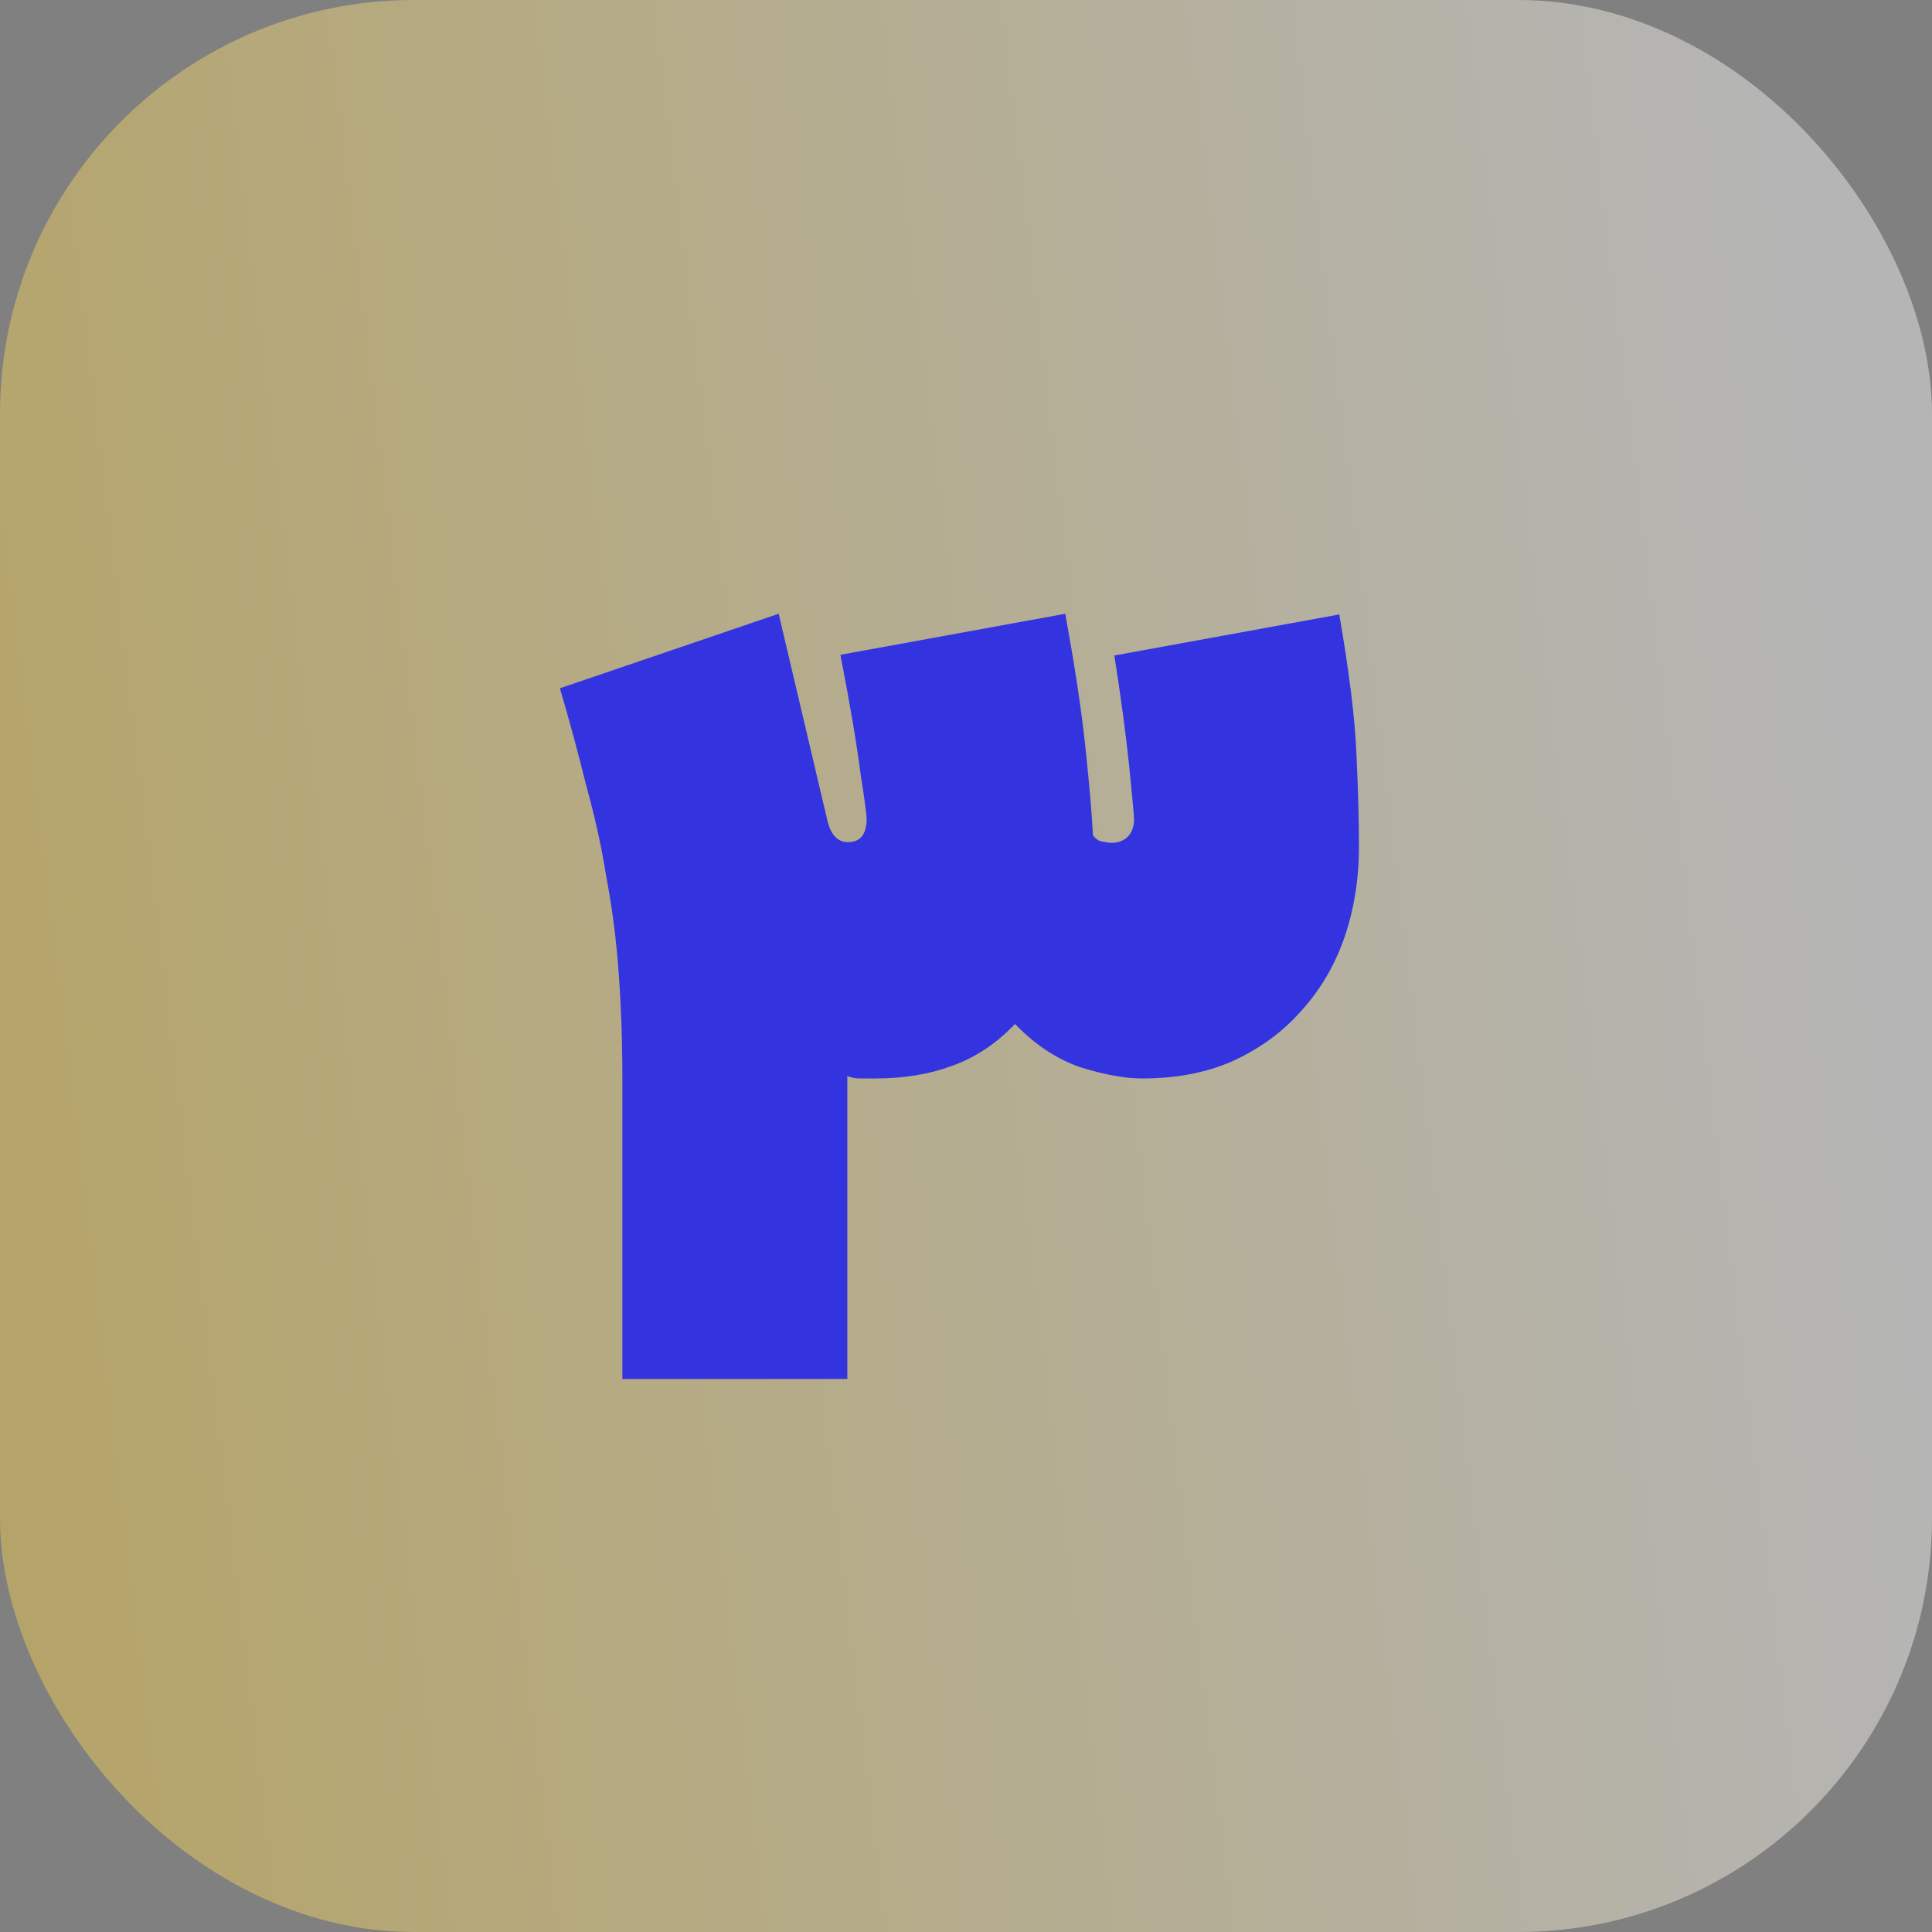
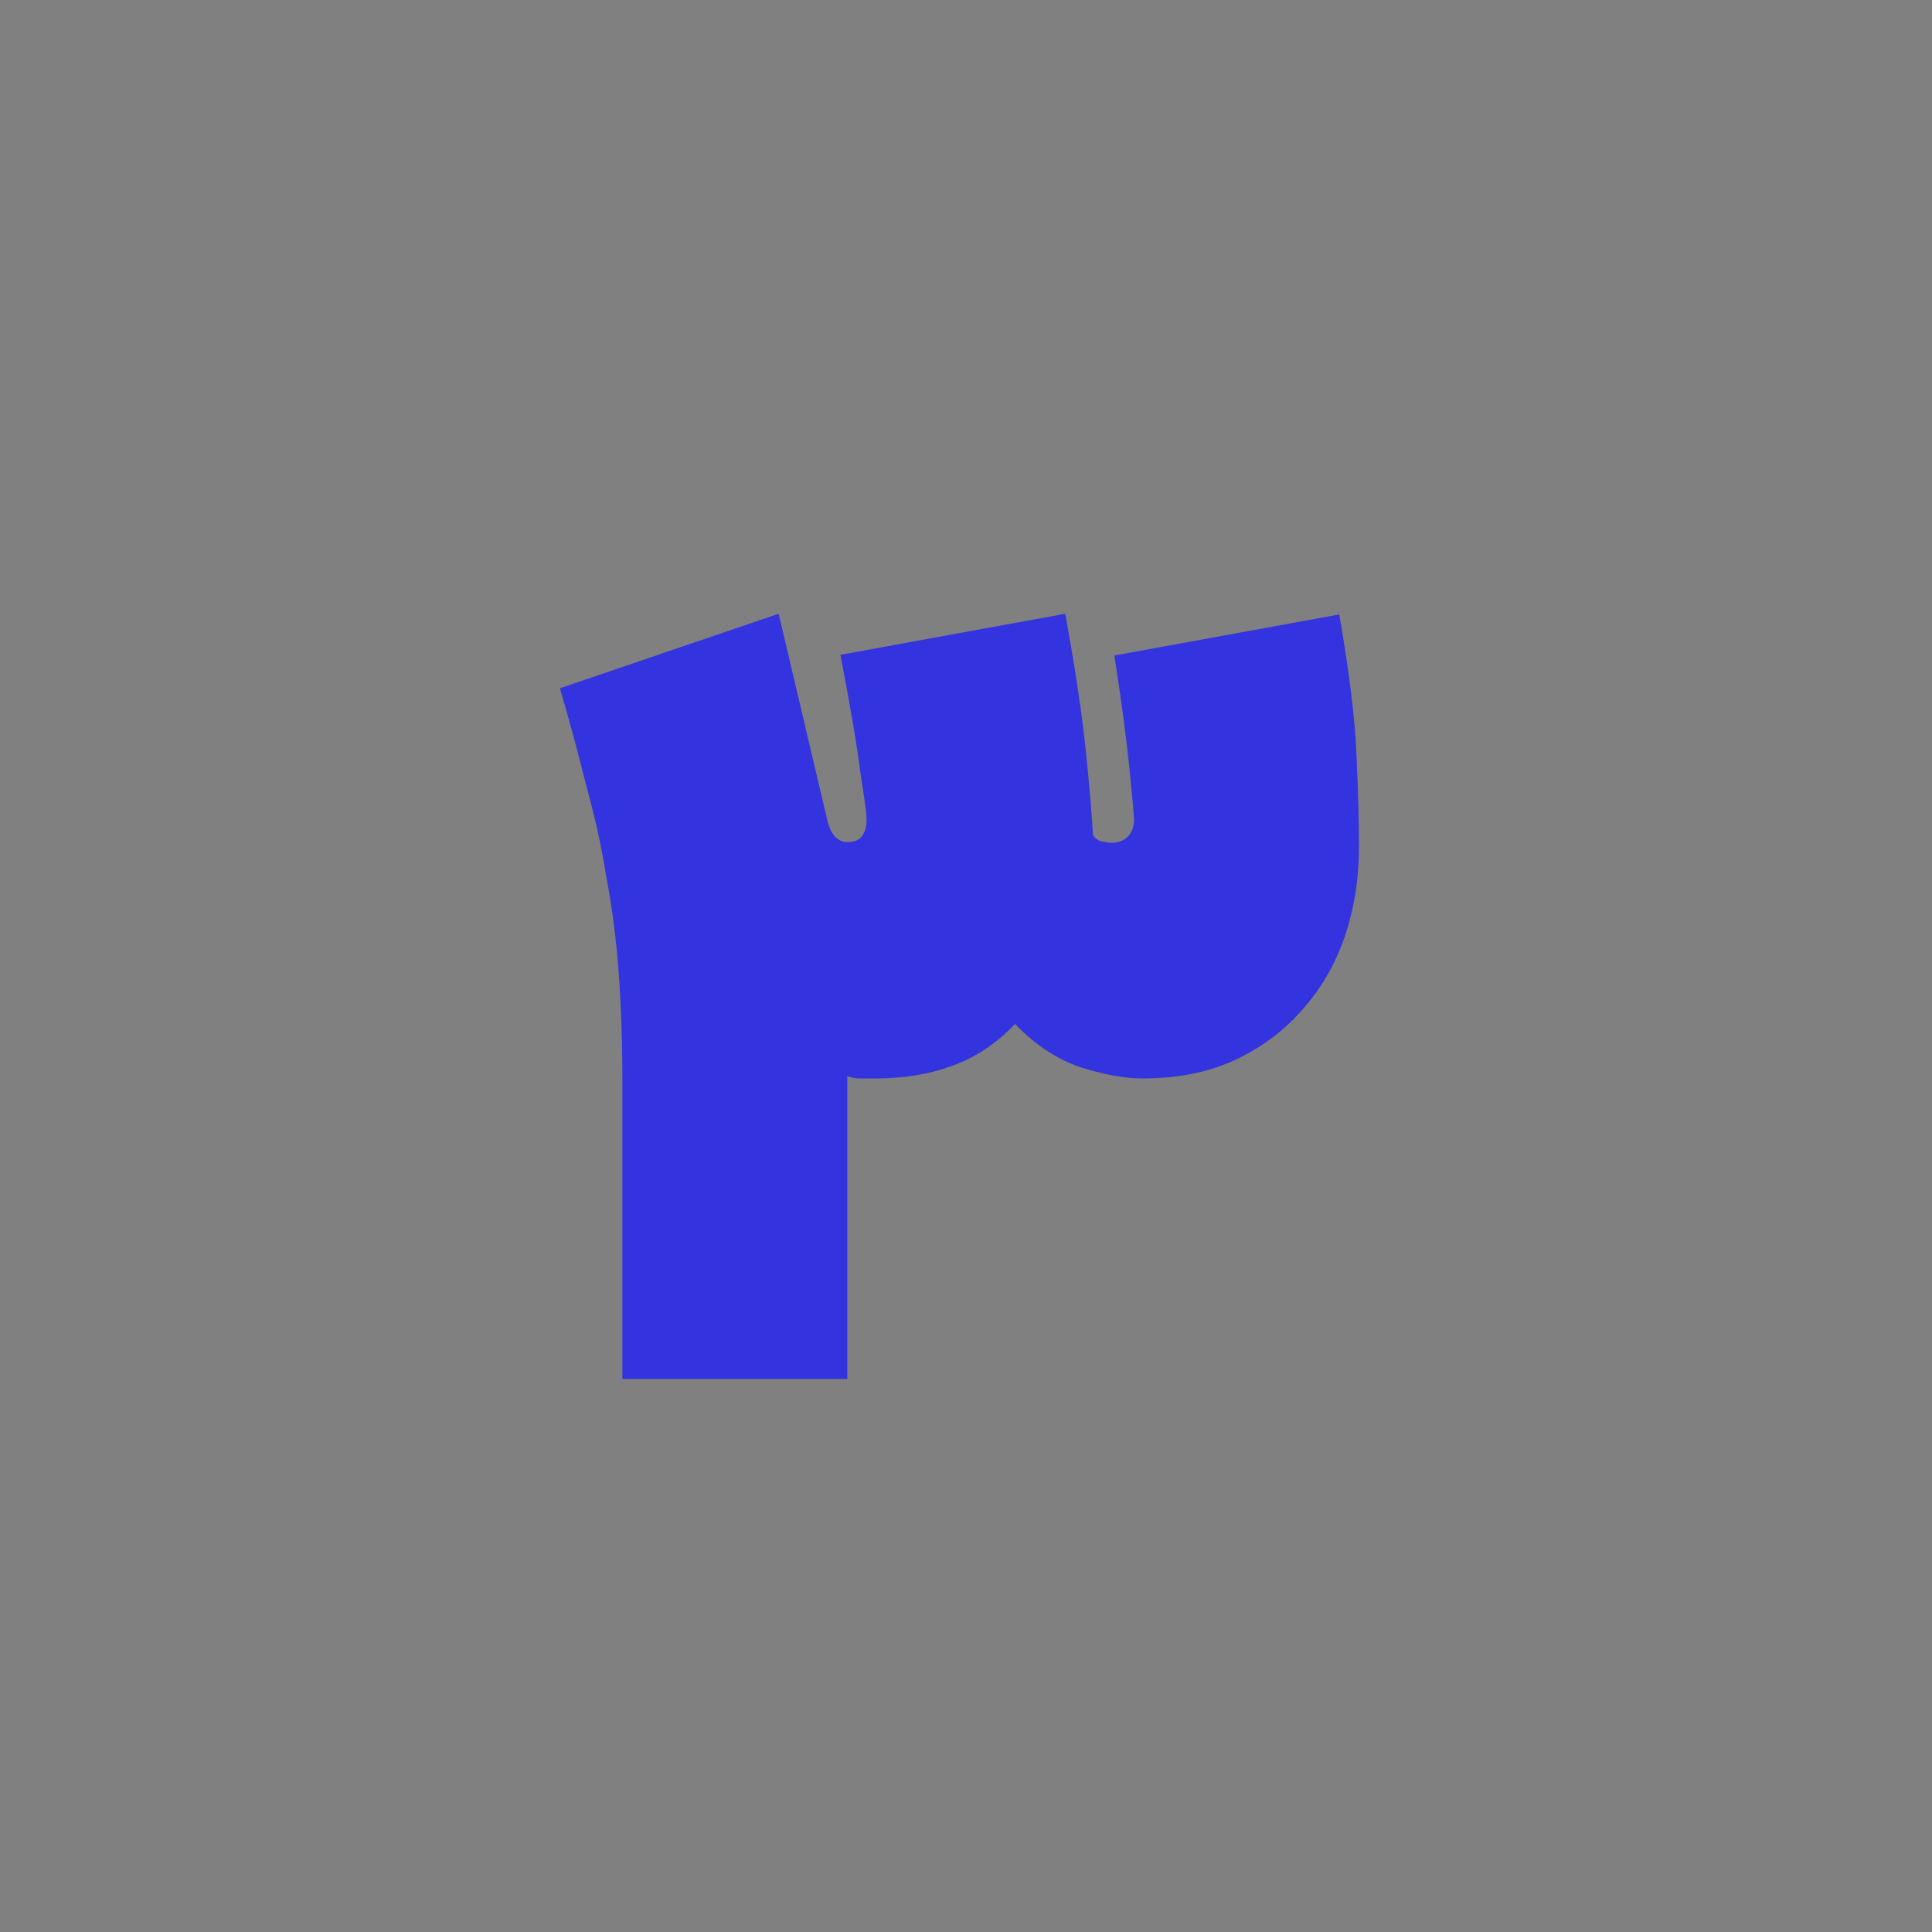
<svg xmlns="http://www.w3.org/2000/svg" id="Layer_2" data-name="Layer 2" viewBox="0 0 56 56">
  <rect x="0" y="0" width="56" height="56" fill="#808080" stroke="none" />
  <defs>
    <style>      .cls-1 {        fill: #3333df;      }      .cls-1, .cls-2 {        stroke-width: 0px;      }      .cls-2 {        fill: url(#linear-gradient);        fill-opacity: .42;      }    </style>
    <linearGradient id="linear-gradient" x1="-310.69" y1="378.56" x2="-232.92" y2="387.94" gradientTransform="translate(287 412.79) scale(1 -1)" gradientUnits="userSpaceOnUse">
      <stop offset="0" stop-color="#ffc700" />
      <stop offset="1" stop-color="#fff" />
    </linearGradient>
  </defs>
  <g id="Layer_1-2" data-name="Layer 1">
    <g>
-       <rect class="cls-2" width="56" height="56" rx="12" ry="12" />
      <path class="cls-1" d="m30.88,17.8c.26,1.44.46,2.72.58,3.85.12,1.13.19,1.98.22,2.56.07.1.16.16.25.18.12.02.22.04.29.04.19,0,.35-.06.47-.18.12-.12.18-.29.18-.5,0-.12-.05-.64-.14-1.55-.1-.94-.24-2-.43-3.2l6.52-1.19c.29,1.68.46,3.05.5,4.1.05,1.06.07,1.93.07,2.63,0,.94-.14,1.82-.43,2.66-.29.82-.71,1.52-1.26,2.12-.53.6-1.19,1.08-1.98,1.44-.77.34-1.64.5-2.63.5-.48,0-1.07-.11-1.76-.32-.7-.24-1.33-.66-1.91-1.26-.55.58-1.16.98-1.84,1.22-.65.24-1.39.36-2.23.36h-.43c-.12,0-.24-.02-.36-.07v8.78h-6.52v-8.71c0-1.13-.04-2.16-.11-3.1-.07-.96-.19-1.88-.36-2.77-.14-.89-.34-1.76-.58-2.63-.22-.89-.47-1.82-.76-2.81l6.34-2.16,1.4,5.94c.1.46.3.68.61.68.36,0,.54-.23.54-.68,0-.12-.06-.56-.18-1.33-.1-.79-.29-1.93-.58-3.42l6.52-1.19Z" />
    </g>
  </g>
</svg>